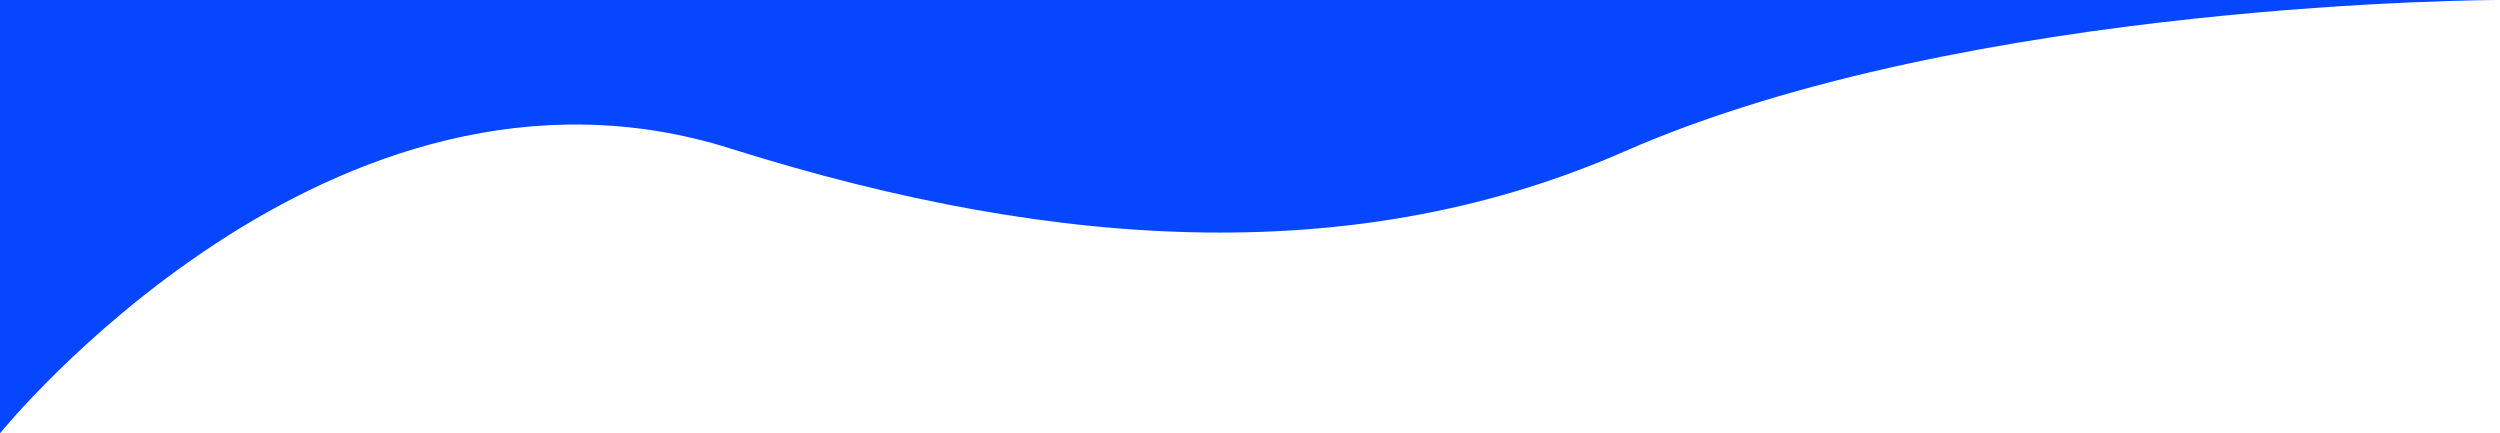
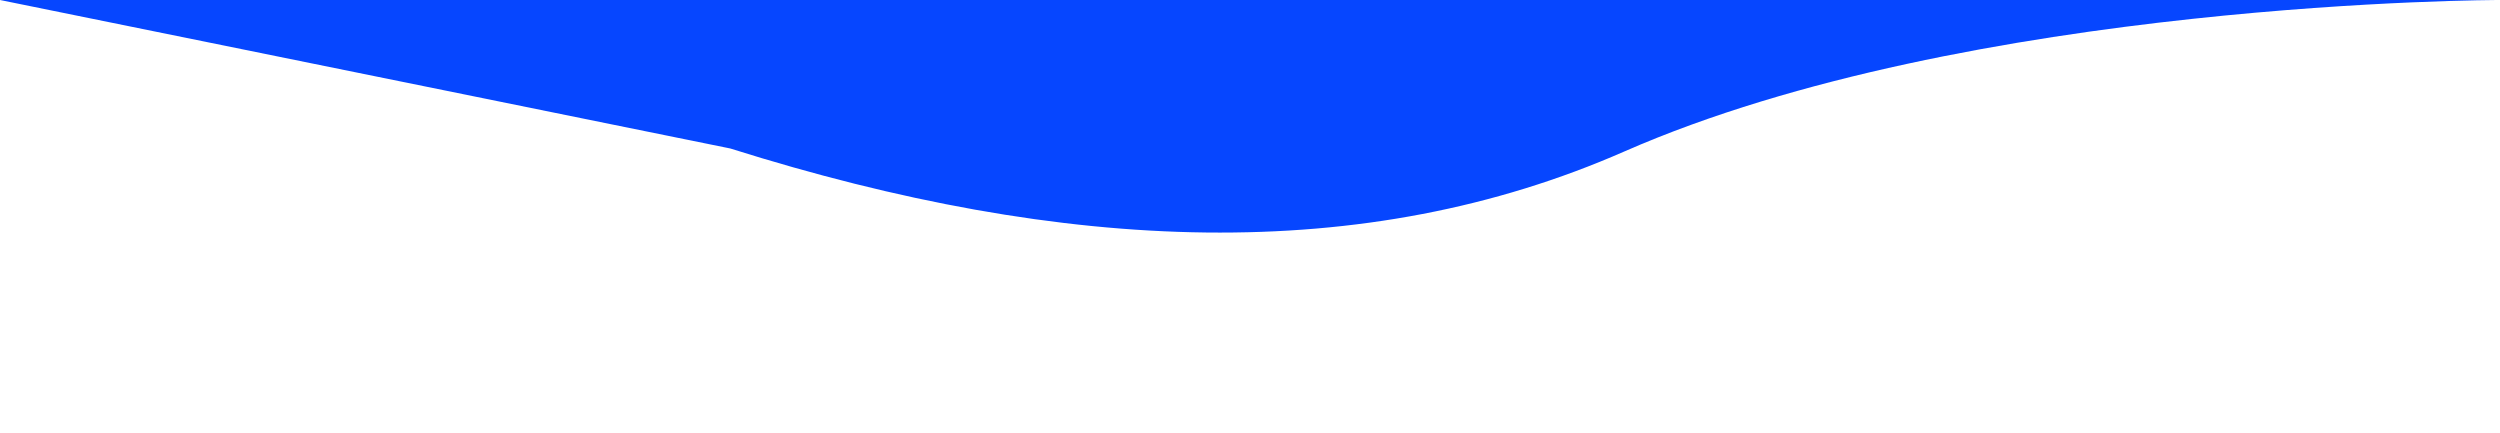
<svg xmlns="http://www.w3.org/2000/svg" id="Layer_1" data-name="Layer 1" viewBox="0 0 825 143">
  <defs>
    <style>.cls-1{fill:#0646ff;}</style>
  </defs>
  <title>fon3</title>
-   <path class="cls-1" d="M0,0H825S650,0,536,50c-85.72,37.6-184,34-295-1C109.29,7.47,0,143,0,143Z" />
+   <path class="cls-1" d="M0,0H825S650,0,536,50c-85.72,37.6-184,34-295-1Z" />
</svg>